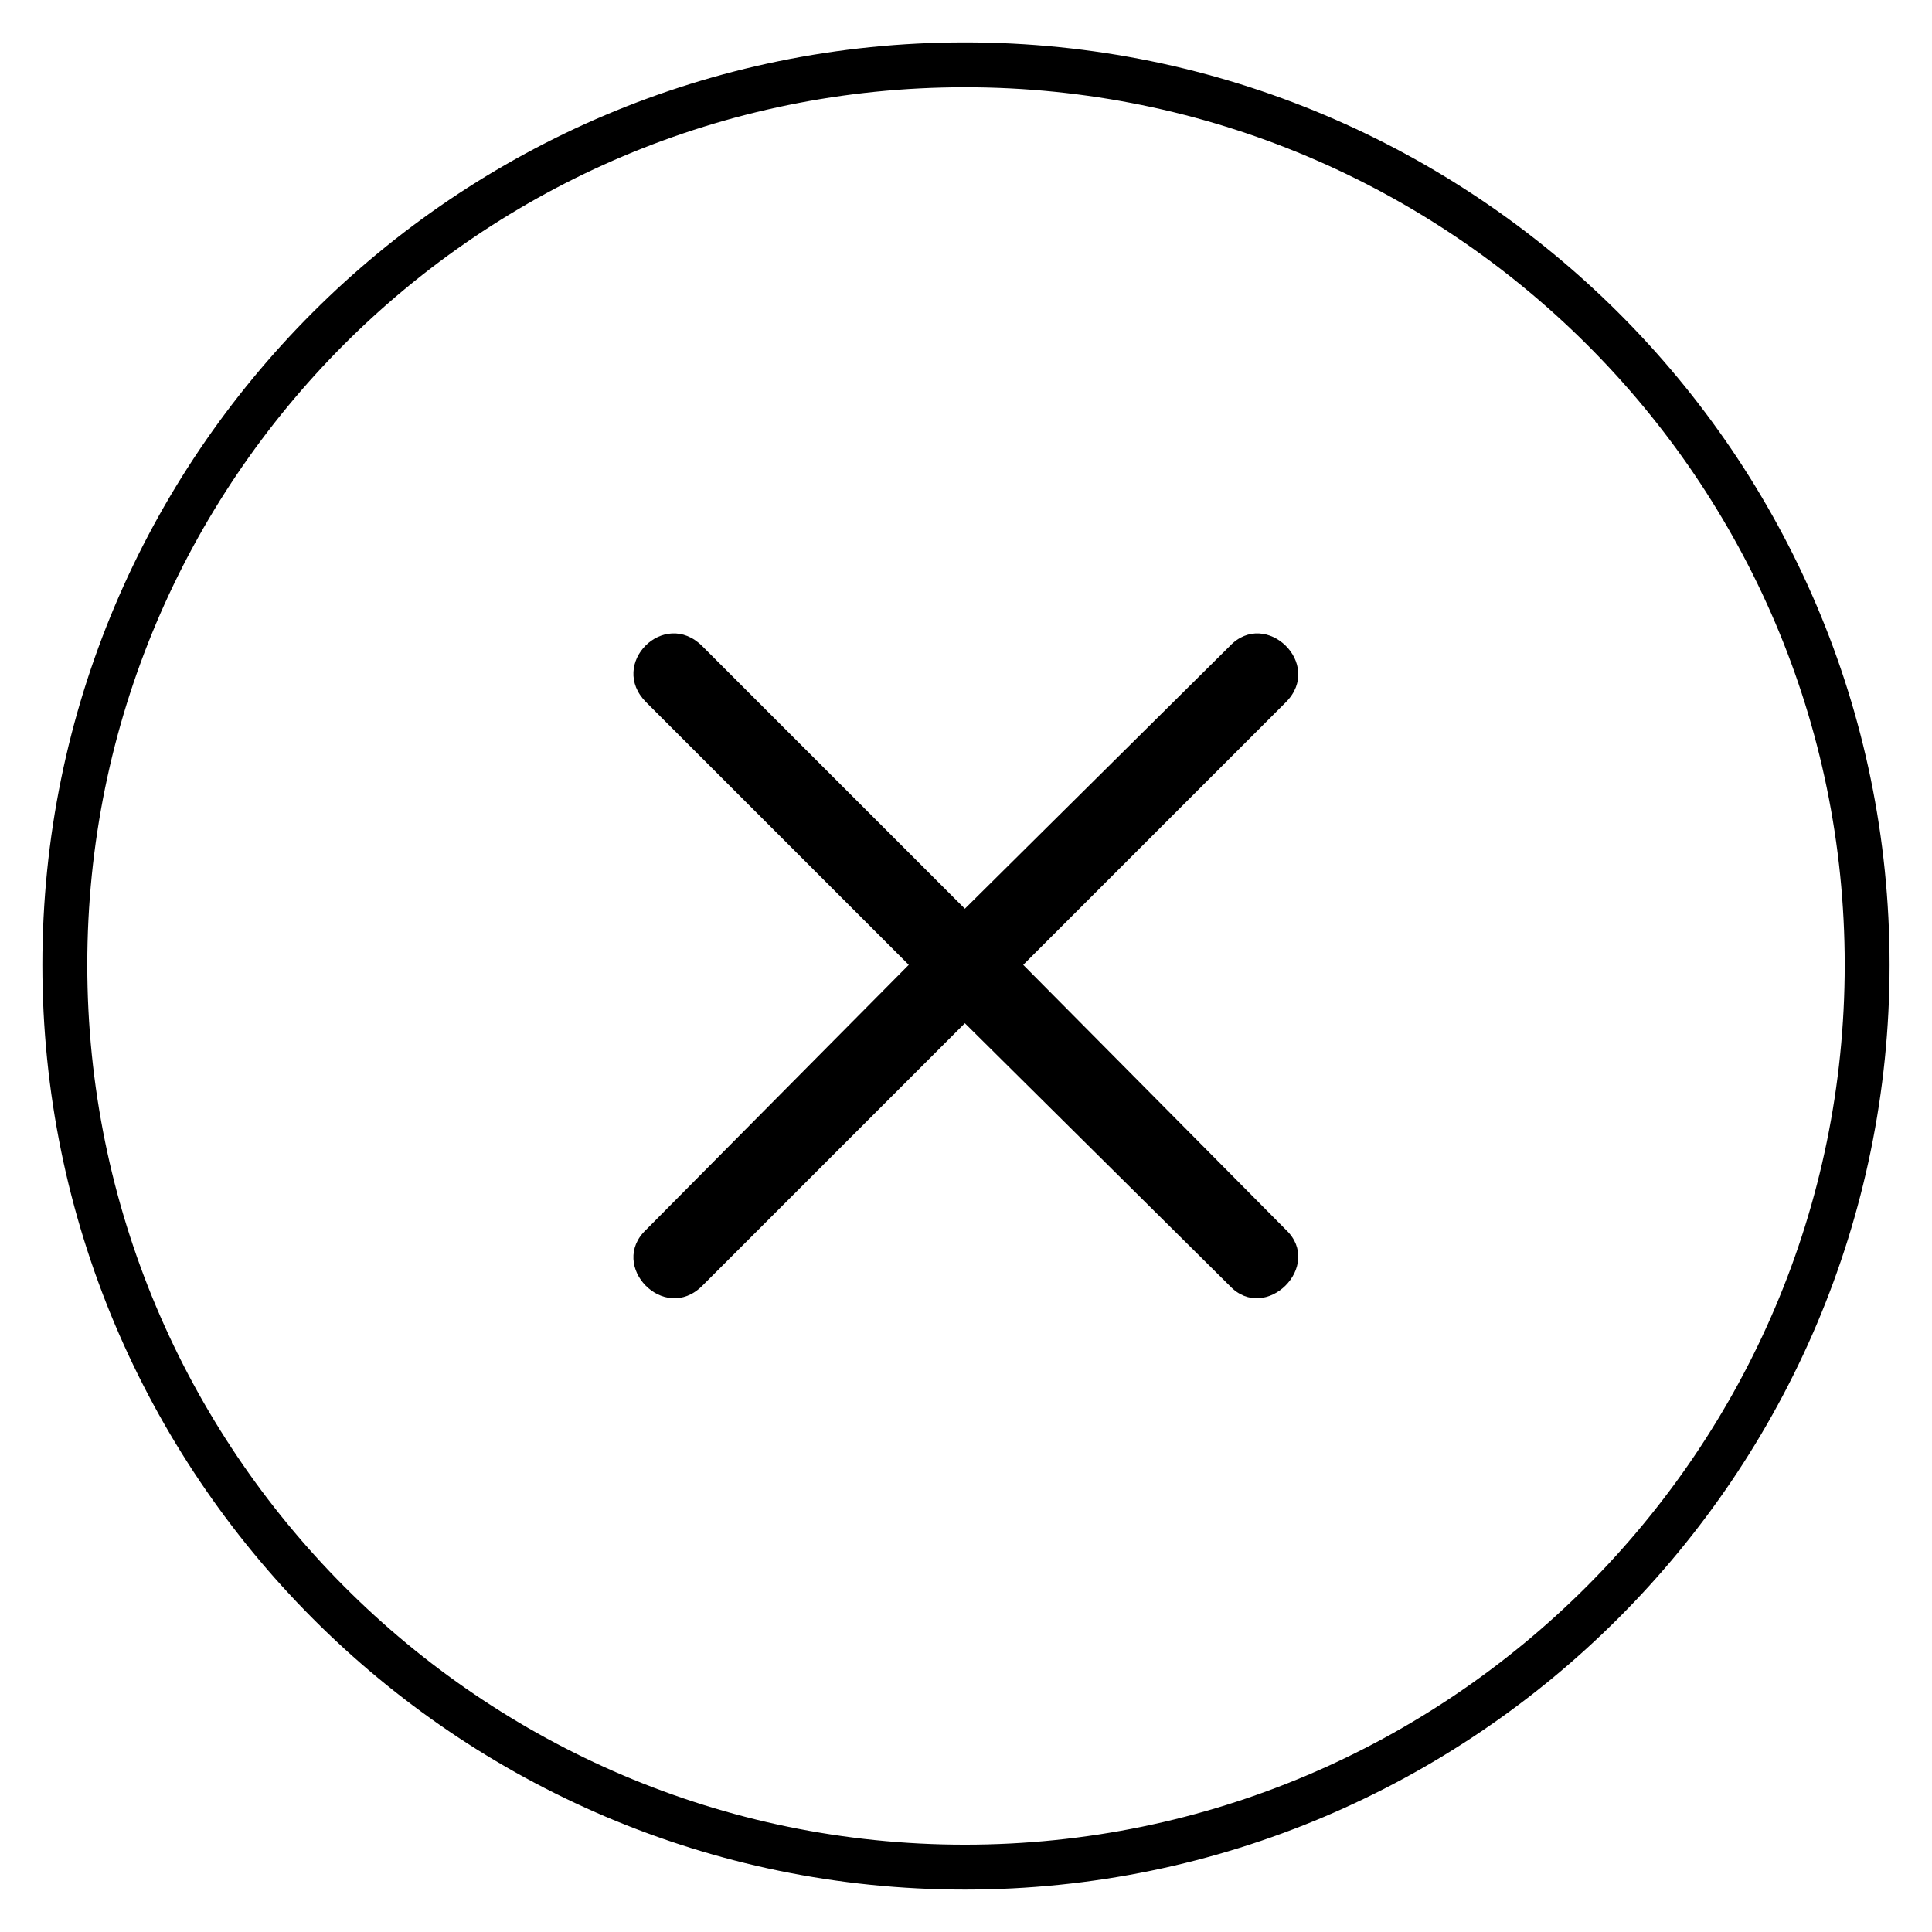
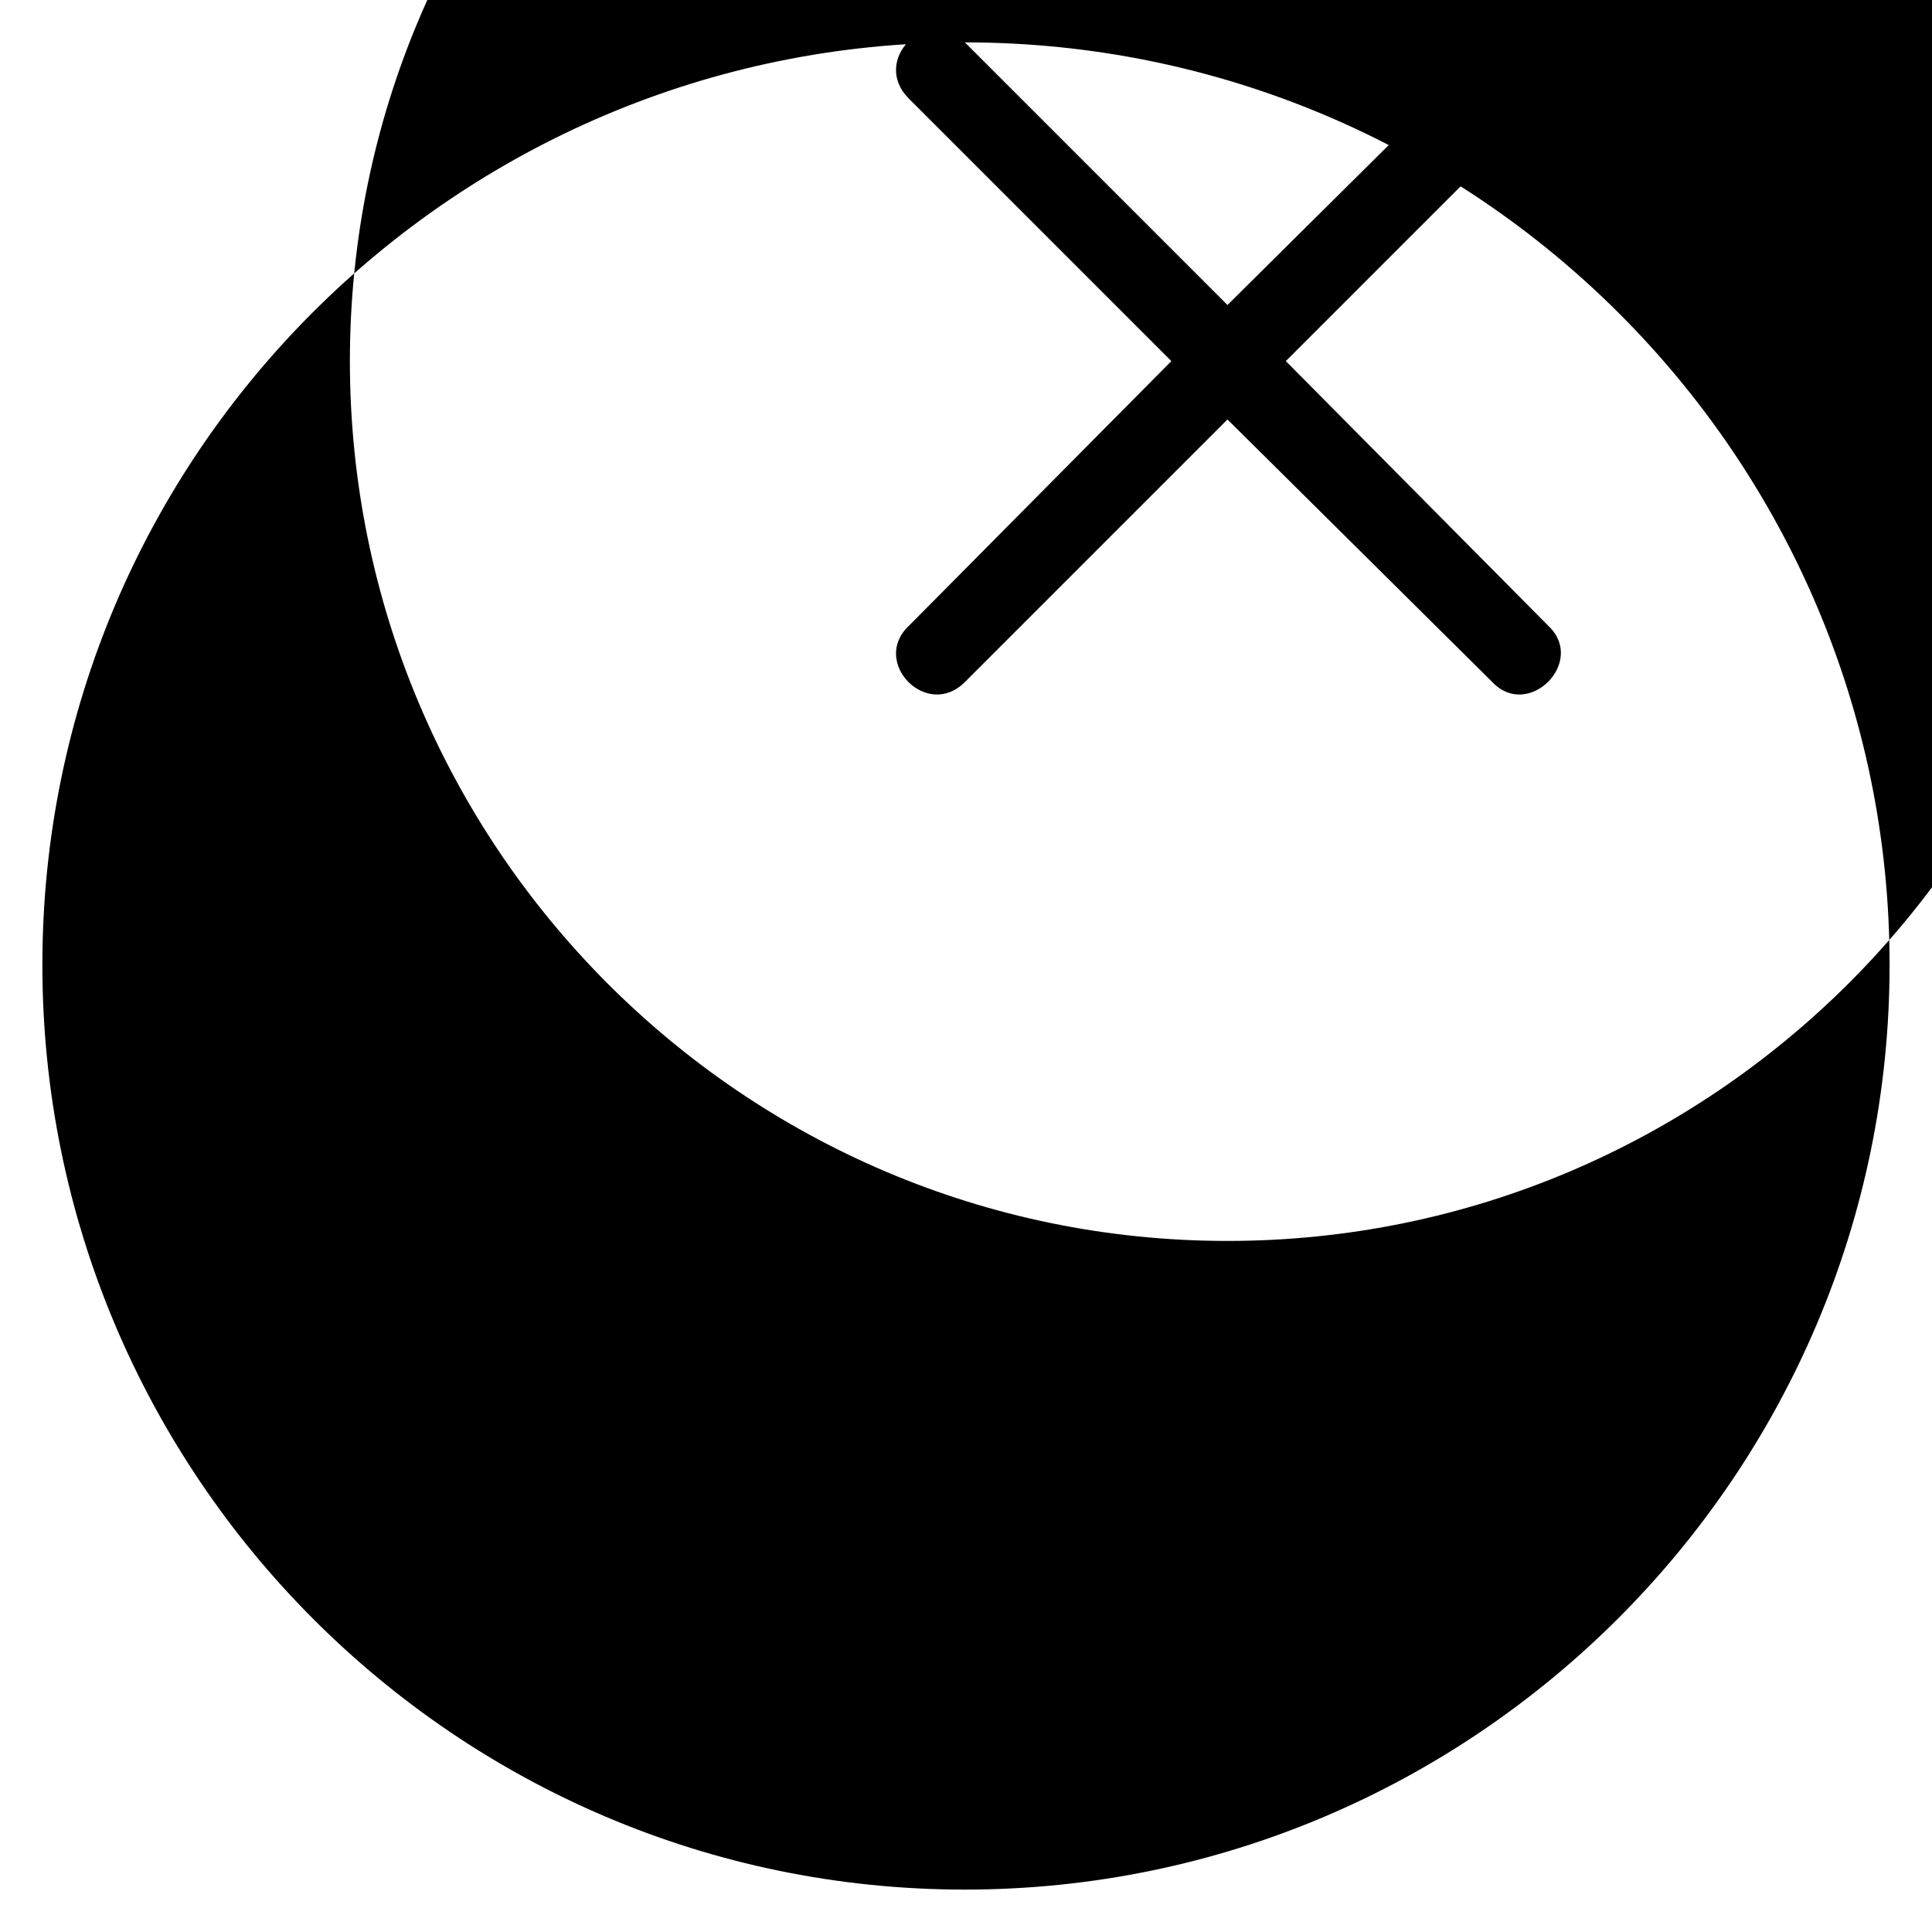
<svg xmlns="http://www.w3.org/2000/svg" fill="#000000" width="800px" height="800px" version="1.1" viewBox="144 144 512 512">
-   <path d="m399.7 155.23c135.02 0 245.06 109.45 245.06 244.47 0 135.02-110.04 245.06-245.06 245.06-135.02 0-244.47-110.04-244.47-245.06 0-135.02 109.45-244.47 244.47-244.47zm-69.594 160c-10.113-10.113-24.98 4.758-14.871 14.871l69.594 69.594-69.594 70.188c-10.113 9.516 4.758 24.98 14.871 14.871l69.594-69.594 70.188 69.594c9.516 10.113 24.98-5.352 14.871-14.871l-69.594-70.188 69.594-69.594c10.113-10.113-5.352-24.98-14.871-14.871l-70.188 69.594zm69.594-148.11c-128.48 0-232.57 104.09-232.57 232.57s104.09 233.17 232.57 233.17 233.17-104.69 233.17-233.17-104.69-232.57-233.17-232.57z" />
+   <path d="m399.7 155.23c135.02 0 245.06 109.45 245.06 244.47 0 135.02-110.04 245.06-245.06 245.06-135.02 0-244.47-110.04-244.47-245.06 0-135.02 109.45-244.47 244.47-244.47zc-10.113-10.113-24.98 4.758-14.871 14.871l69.594 69.594-69.594 70.188c-10.113 9.516 4.758 24.98 14.871 14.871l69.594-69.594 70.188 69.594c9.516 10.113 24.98-5.352 14.871-14.871l-69.594-70.188 69.594-69.594c10.113-10.113-5.352-24.98-14.871-14.871l-70.188 69.594zm69.594-148.11c-128.48 0-232.57 104.09-232.57 232.57s104.09 233.17 232.57 233.17 233.17-104.69 233.17-233.17-104.69-232.57-233.17-232.57z" />
</svg>